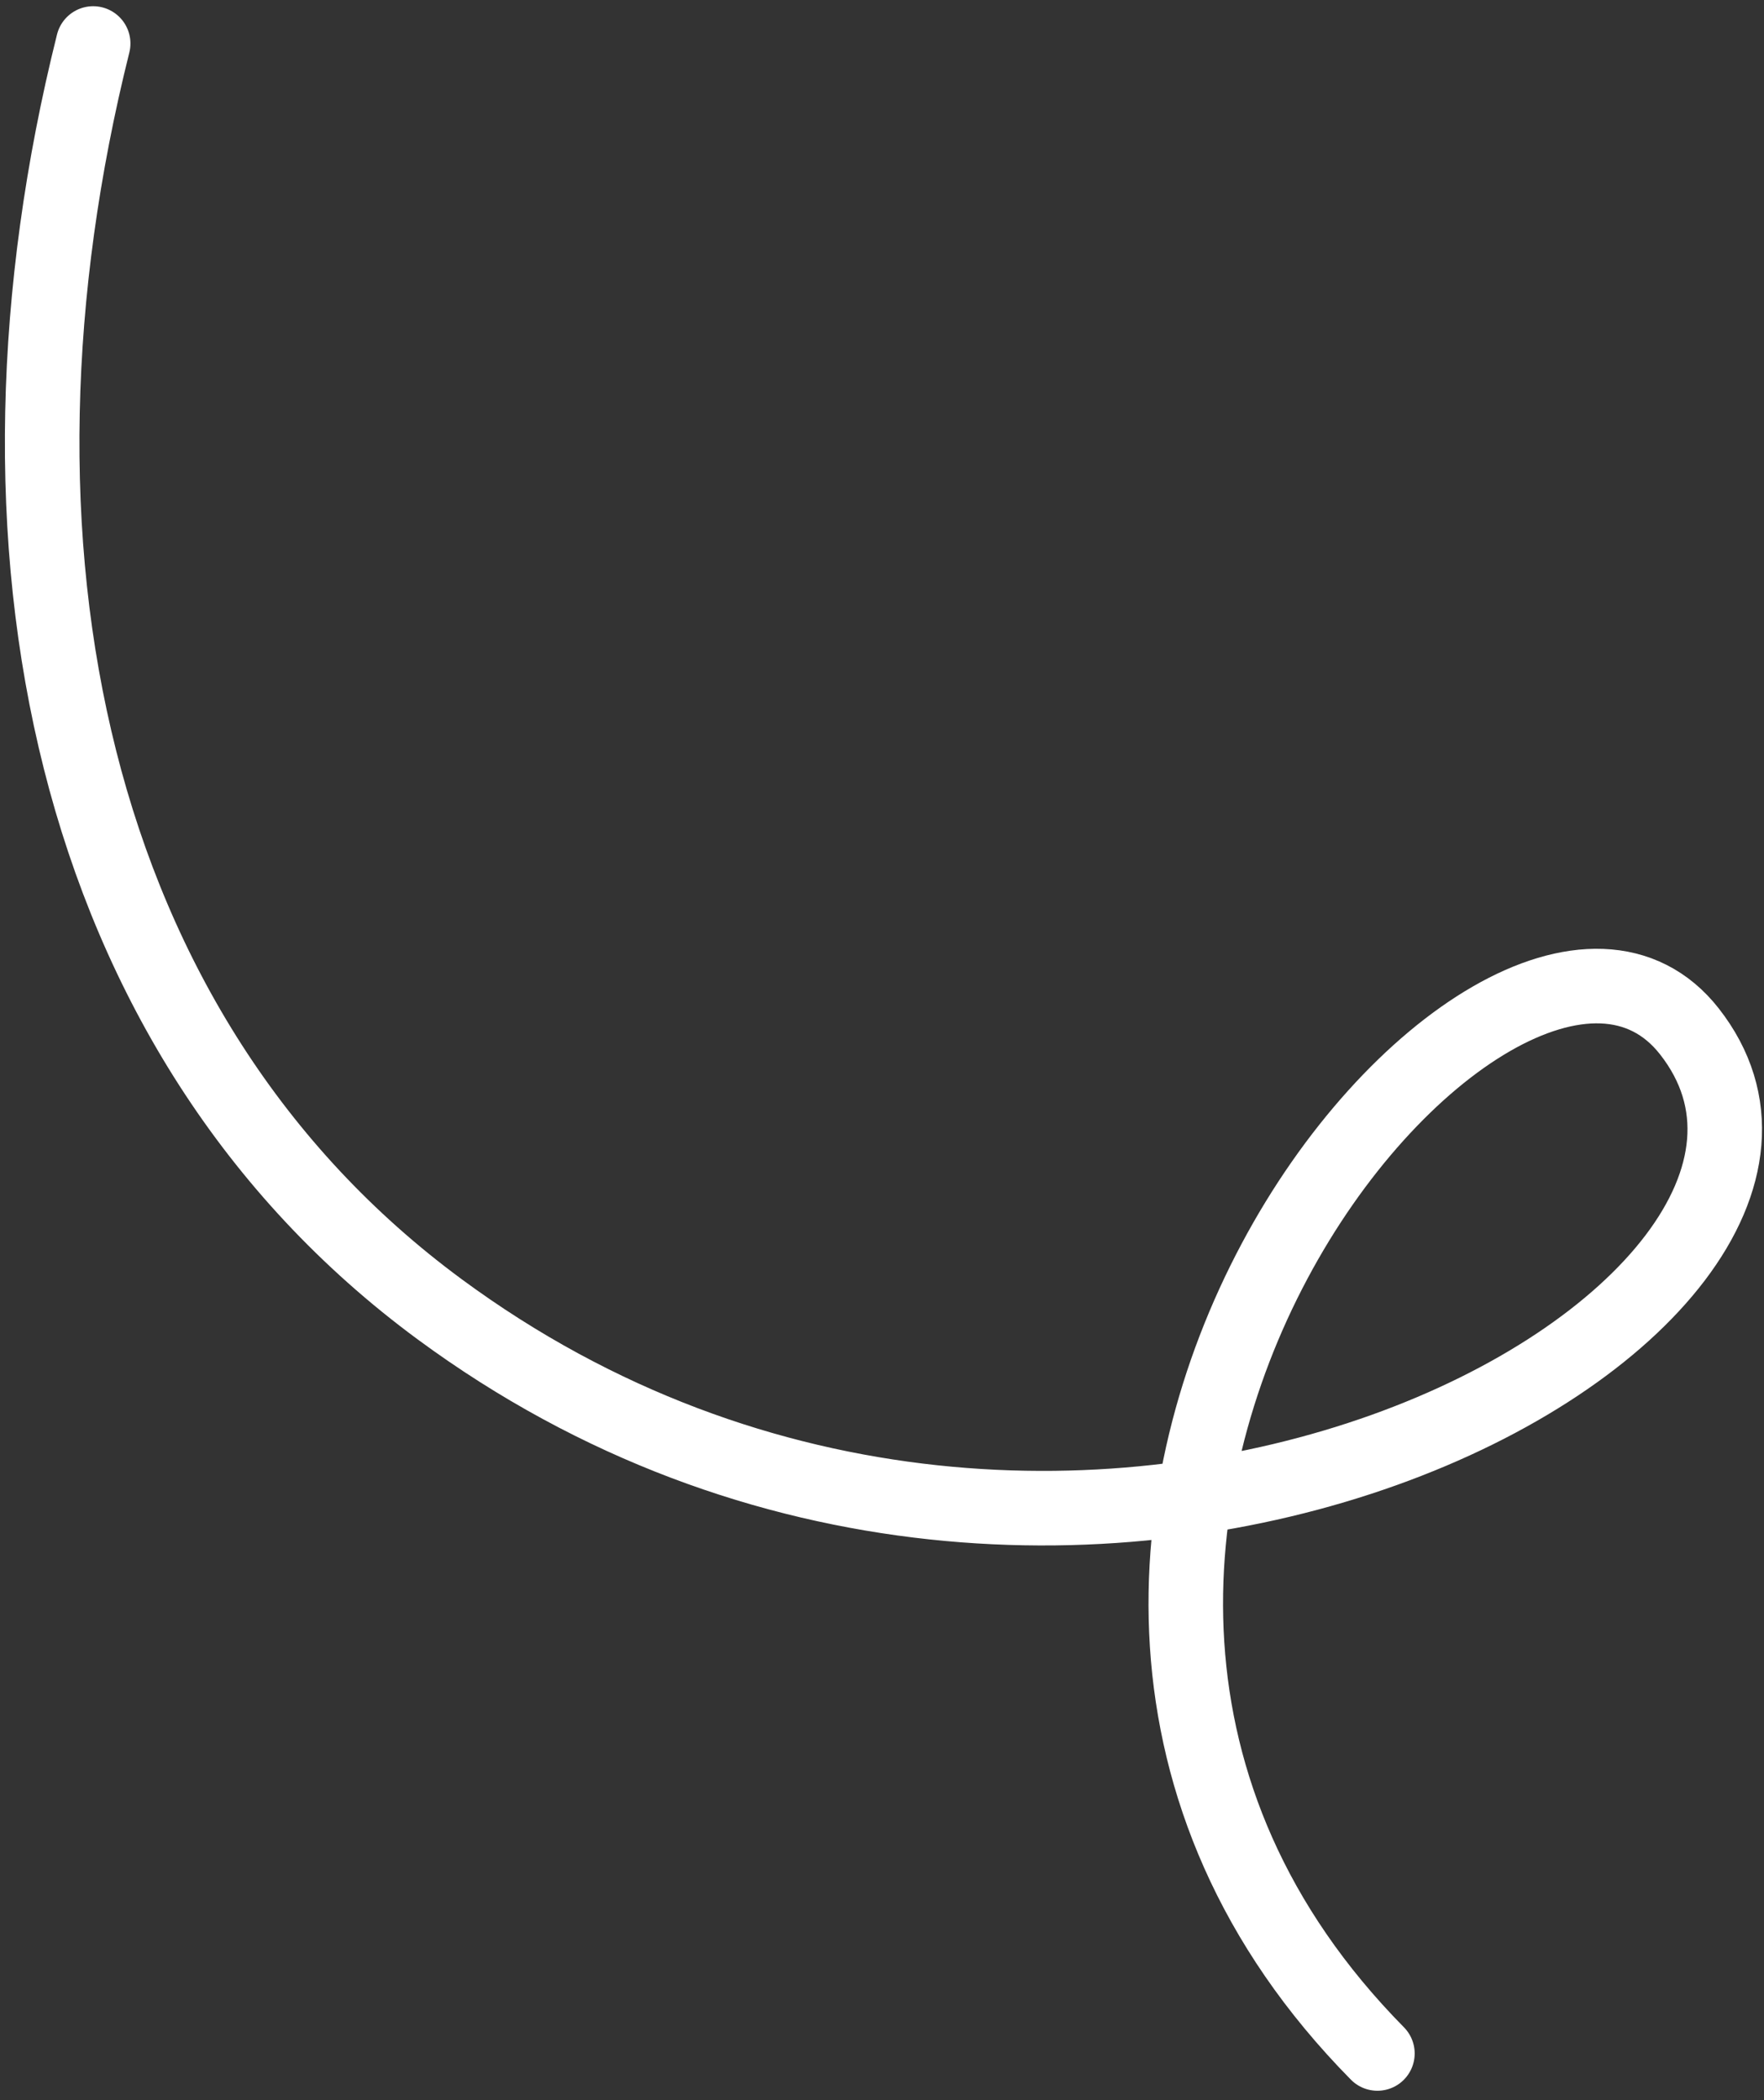
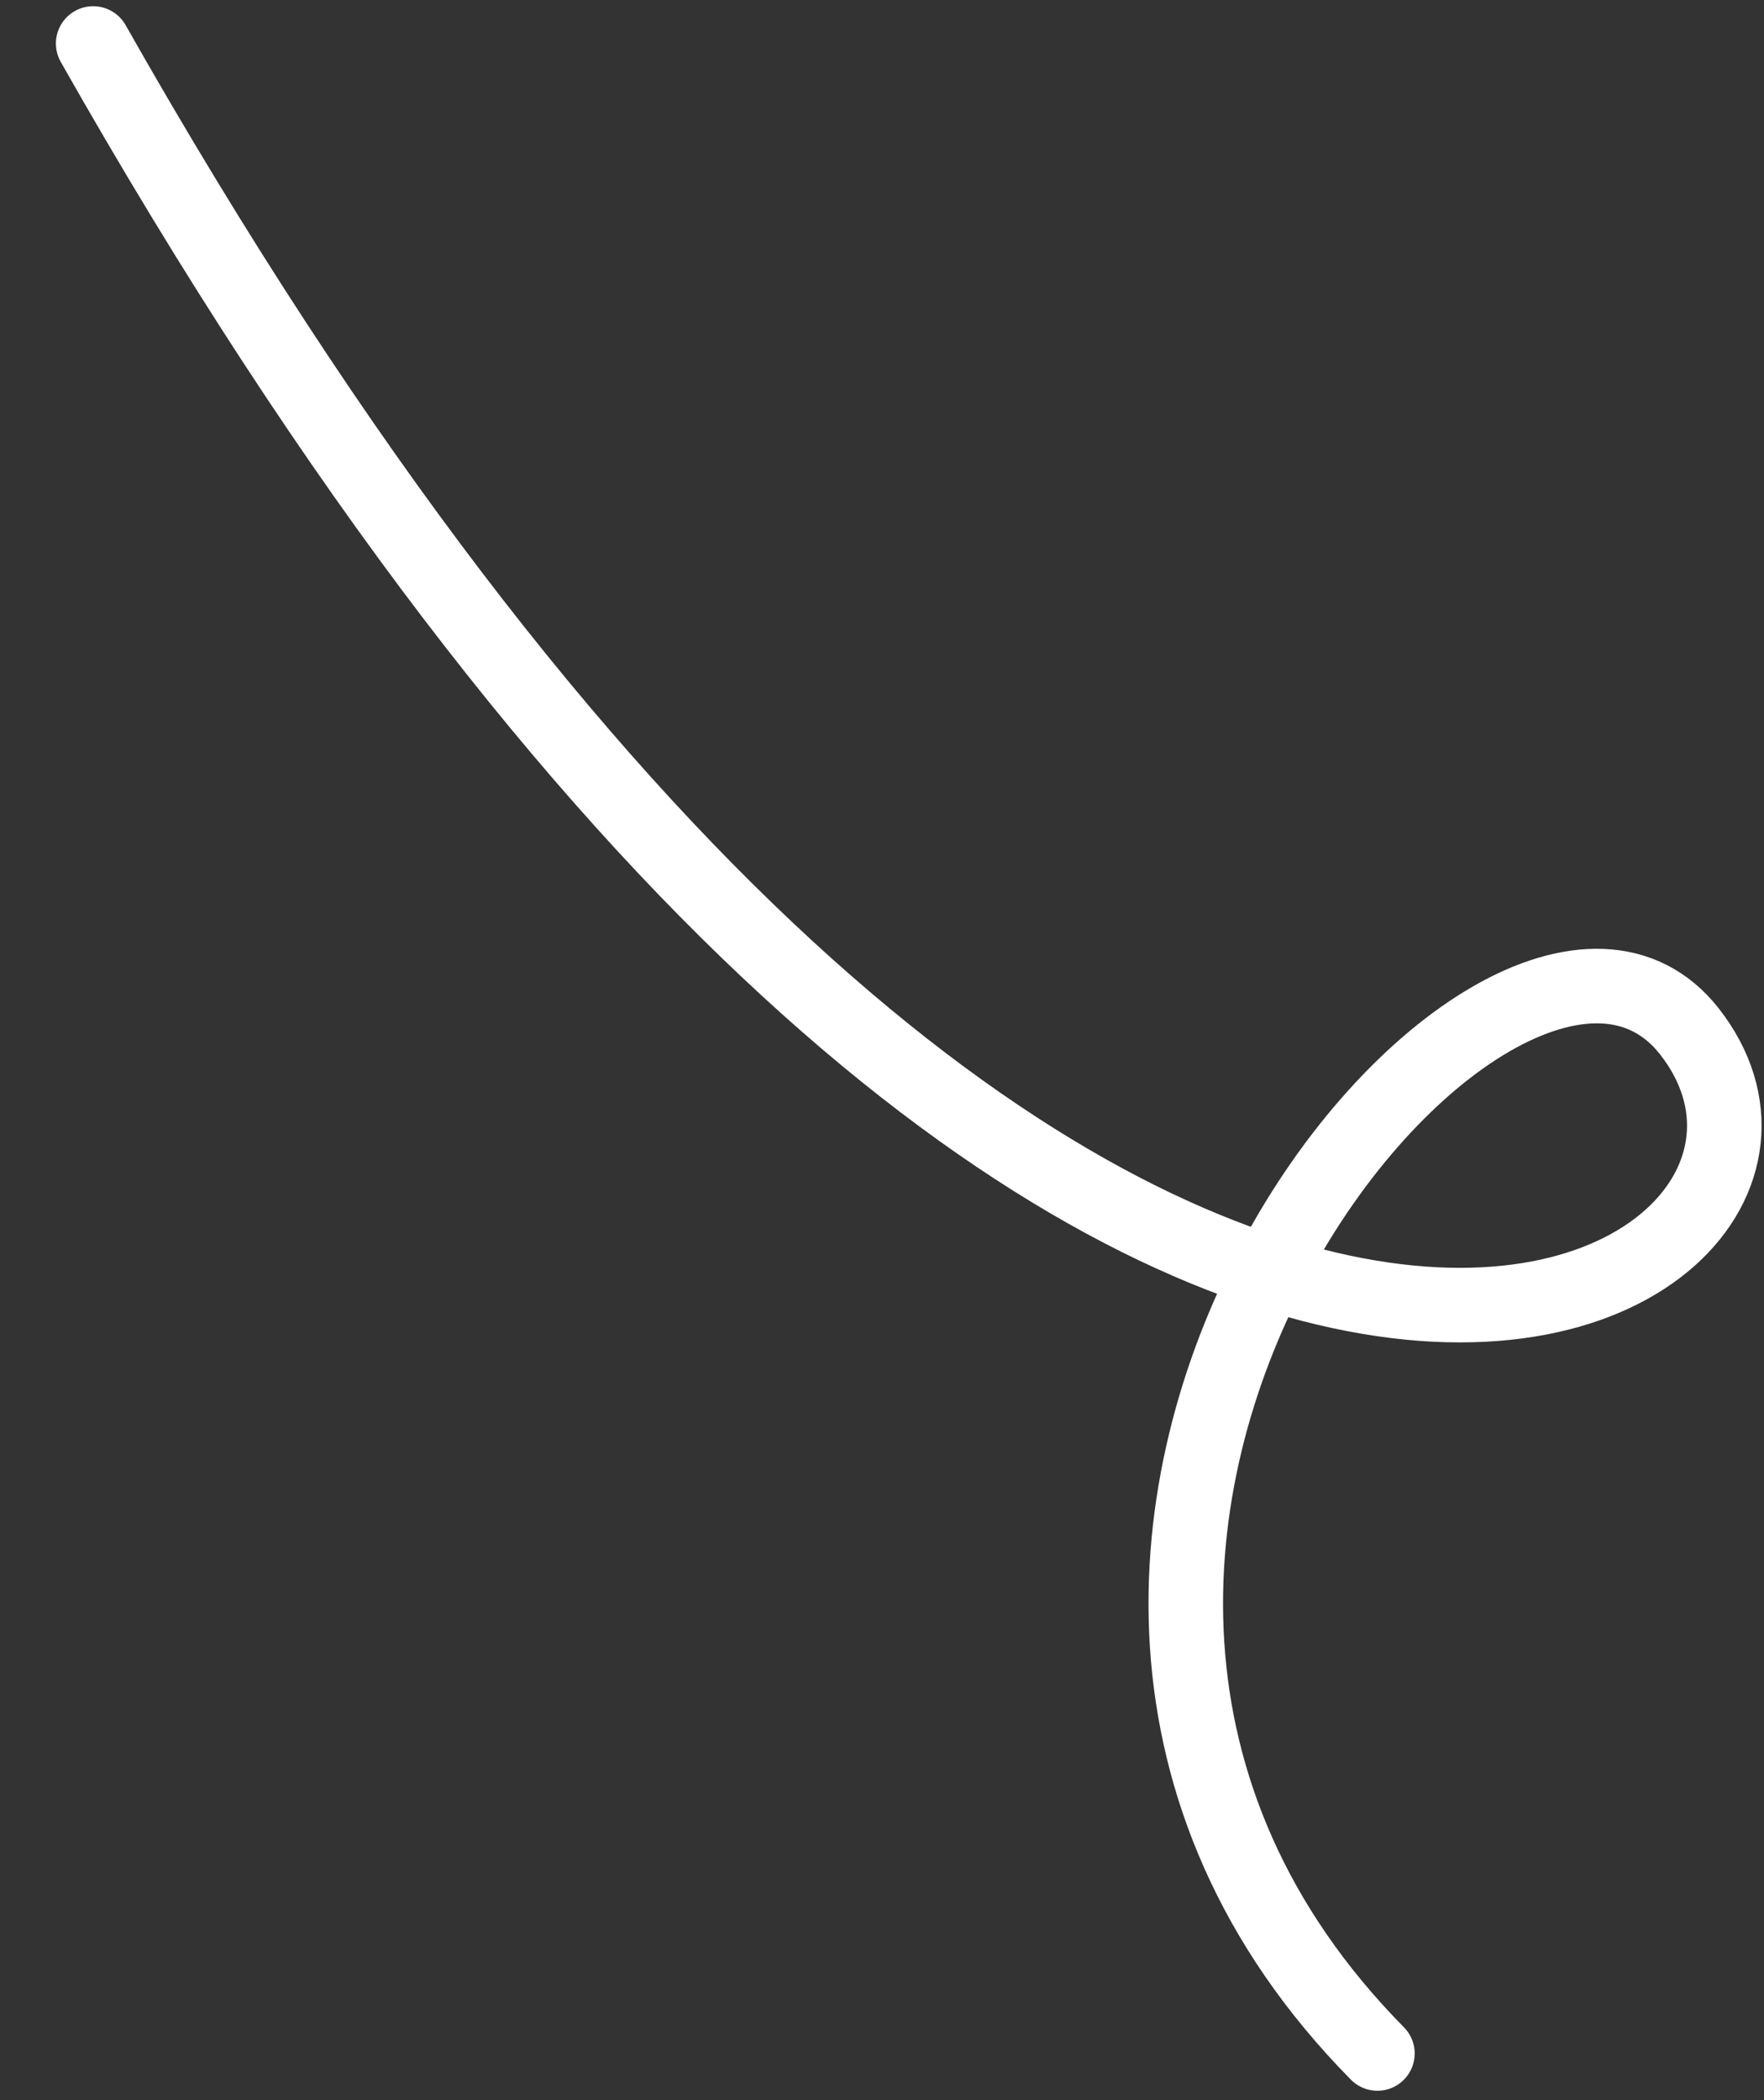
<svg xmlns="http://www.w3.org/2000/svg" width="142" height="169" viewBox="0 0 142 169" fill="none">
  <rect x="0" y="0" width="142" height="169" fill="#333333" stroke="none" />
-   <path d="M7.5 3.5C-2.5 43.5 5.38 83.237 35.38 105.345C86.492 143.012 153.5 105.345 136 83C121.019 63.872 70.256 124.067 110.88 165.236" stroke="white" stroke-width="6" stroke-linecap="round" />
+   <path d="M7.5 3.5C86.492 143.012 153.5 105.345 136 83C121.019 63.872 70.256 124.067 110.88 165.236" stroke="white" stroke-width="6" stroke-linecap="round" />
</svg>